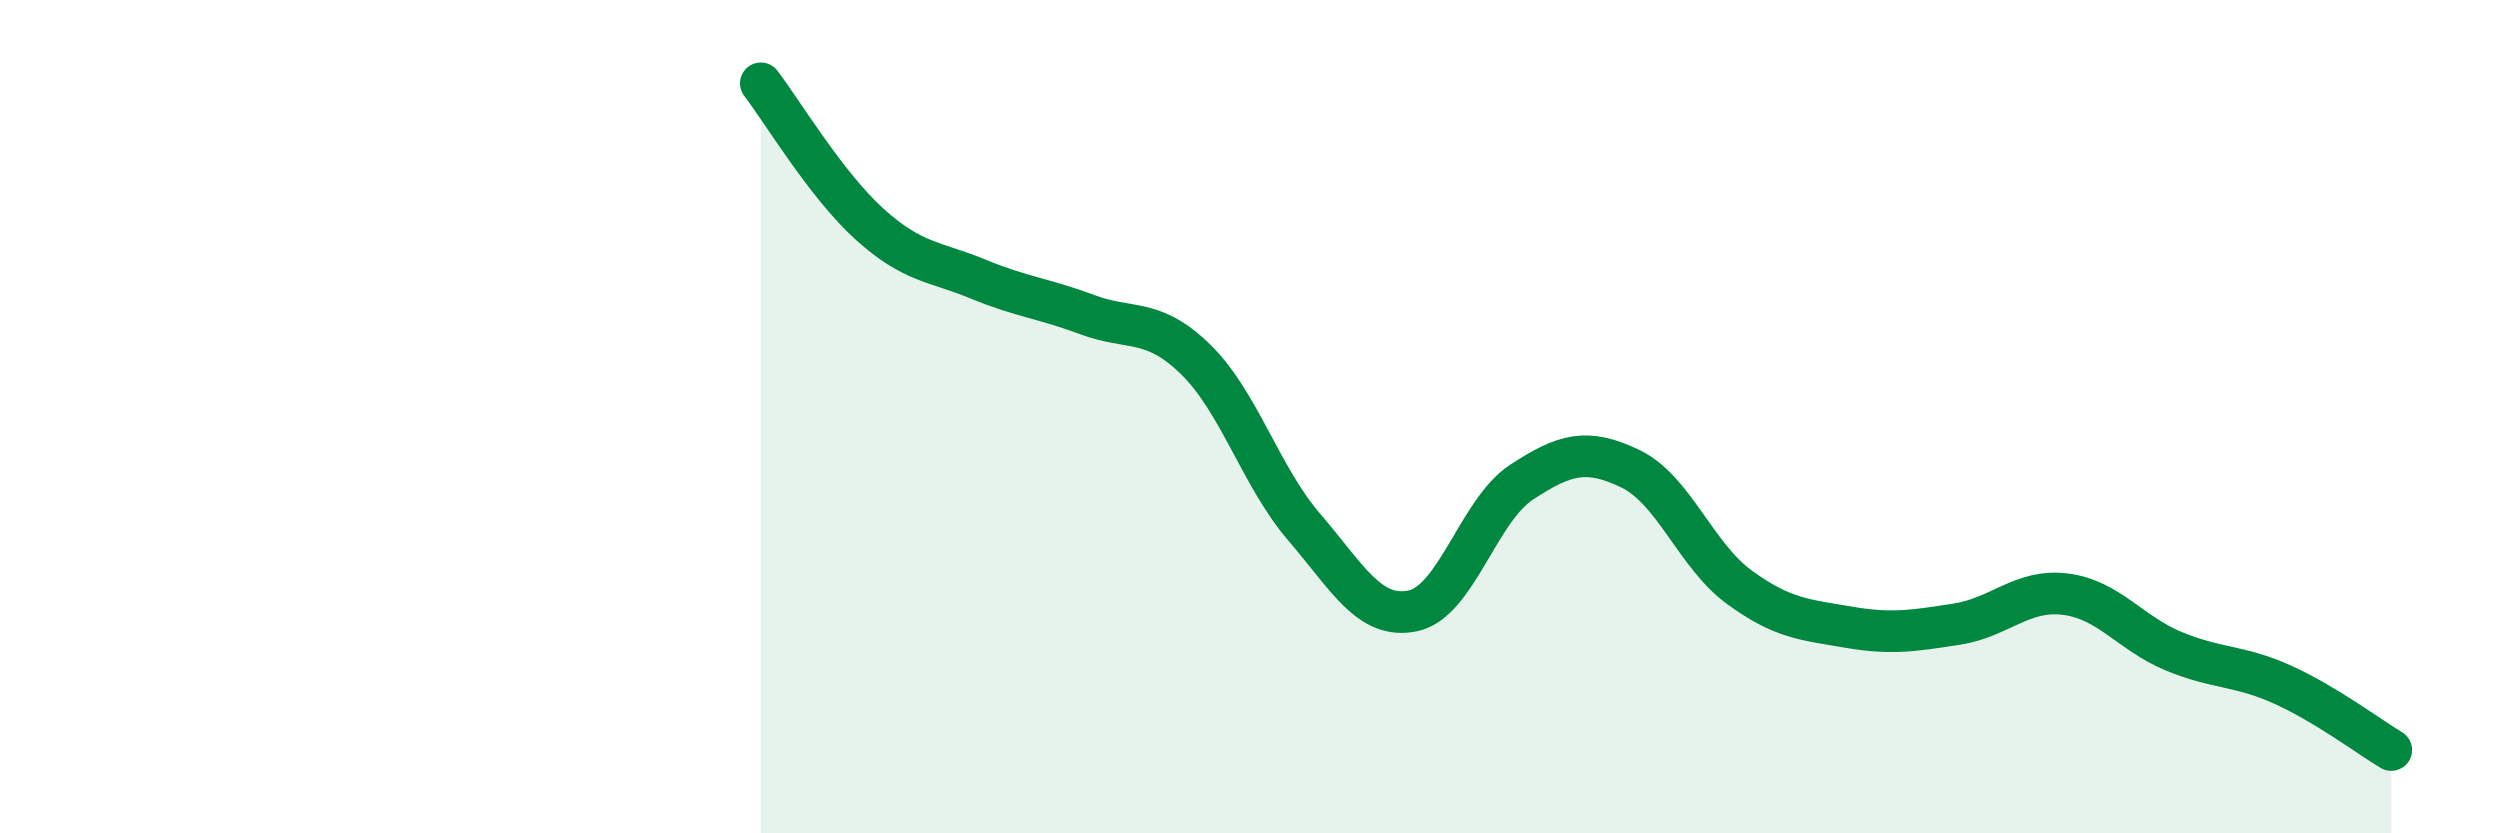
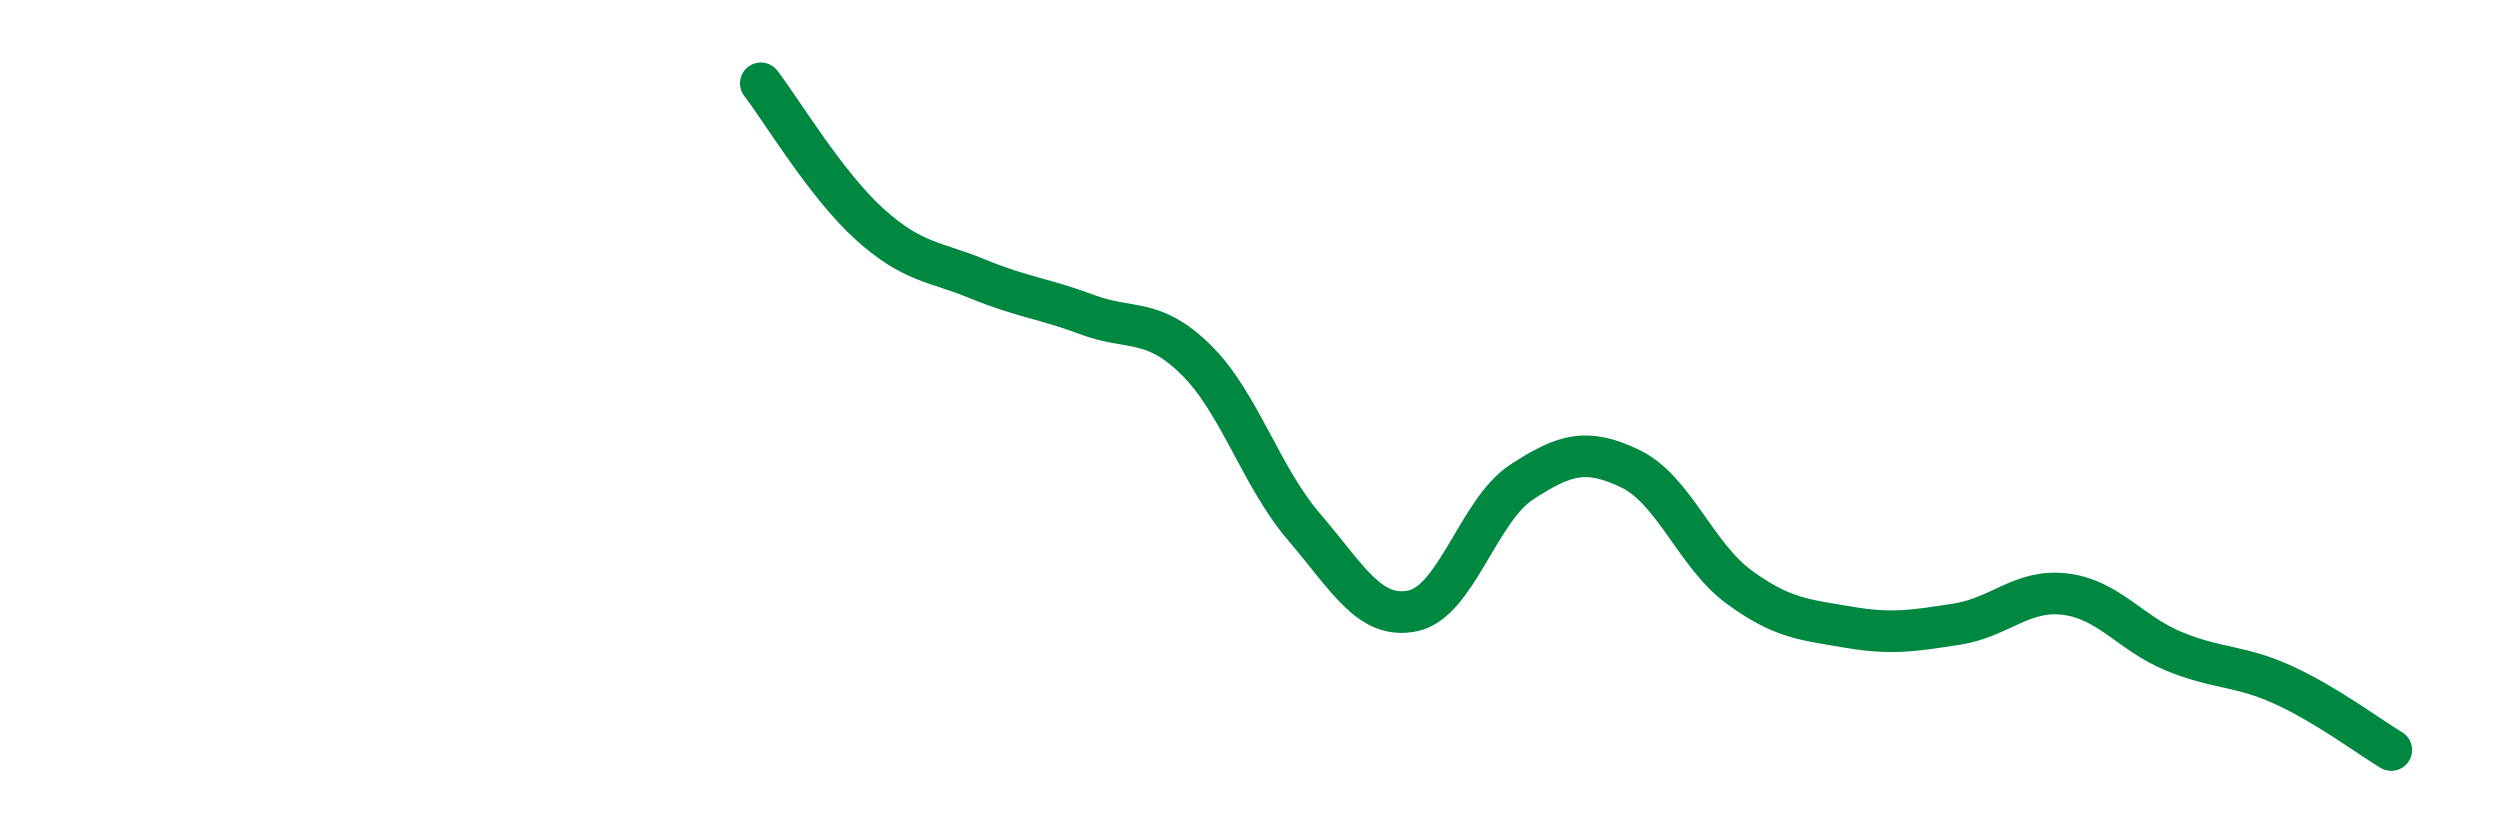
<svg xmlns="http://www.w3.org/2000/svg" width="60" height="20" viewBox="0 0 60 20">
-   <path d="M 18.26,2 C 18.78,2.68 19.83,4.44 20.87,5.38 C 21.91,6.32 22.44,6.27 23.48,6.7 C 24.52,7.13 25.05,7.16 26.09,7.55 C 27.13,7.94 27.66,7.61 28.7,8.63 C 29.74,9.65 30.26,11.44 31.3,12.65 C 32.34,13.86 32.87,14.88 33.91,14.66 C 34.95,14.44 35.48,12.25 36.52,11.57 C 37.56,10.89 38.09,10.75 39.13,11.25 C 40.17,11.75 40.7,13.33 41.74,14.09 C 42.78,14.85 43.31,14.87 44.35,15.05 C 45.39,15.23 45.92,15.14 46.96,14.98 C 48,14.82 48.53,14.13 49.57,14.26 C 50.61,14.39 51.13,15.2 52.17,15.63 C 53.21,16.06 53.74,15.96 54.78,16.43 C 55.82,16.9 56.87,17.69 57.39,18L57.39 20L18.26 20Z" fill="#008740" opacity="0.1" stroke-linecap="round" stroke-linejoin="round" />
  <path d="M 18.26,2 C 18.78,2.68 19.83,4.44 20.87,5.38 C 21.91,6.32 22.44,6.27 23.48,6.7 C 24.52,7.13 25.05,7.16 26.09,7.55 C 27.13,7.94 27.66,7.61 28.7,8.63 C 29.74,9.65 30.26,11.44 31.3,12.65 C 32.34,13.86 32.87,14.88 33.91,14.66 C 34.95,14.44 35.48,12.25 36.52,11.57 C 37.56,10.89 38.09,10.75 39.13,11.25 C 40.17,11.75 40.7,13.33 41.74,14.09 C 42.78,14.85 43.31,14.87 44.35,15.05 C 45.39,15.23 45.92,15.14 46.96,14.98 C 48,14.82 48.53,14.13 49.57,14.26 C 50.61,14.39 51.13,15.2 52.17,15.63 C 53.21,16.06 53.74,15.96 54.78,16.43 C 55.82,16.9 56.87,17.69 57.39,18" stroke="#008740" stroke-width="1" fill="none" stroke-linecap="round" stroke-linejoin="round" />
</svg>